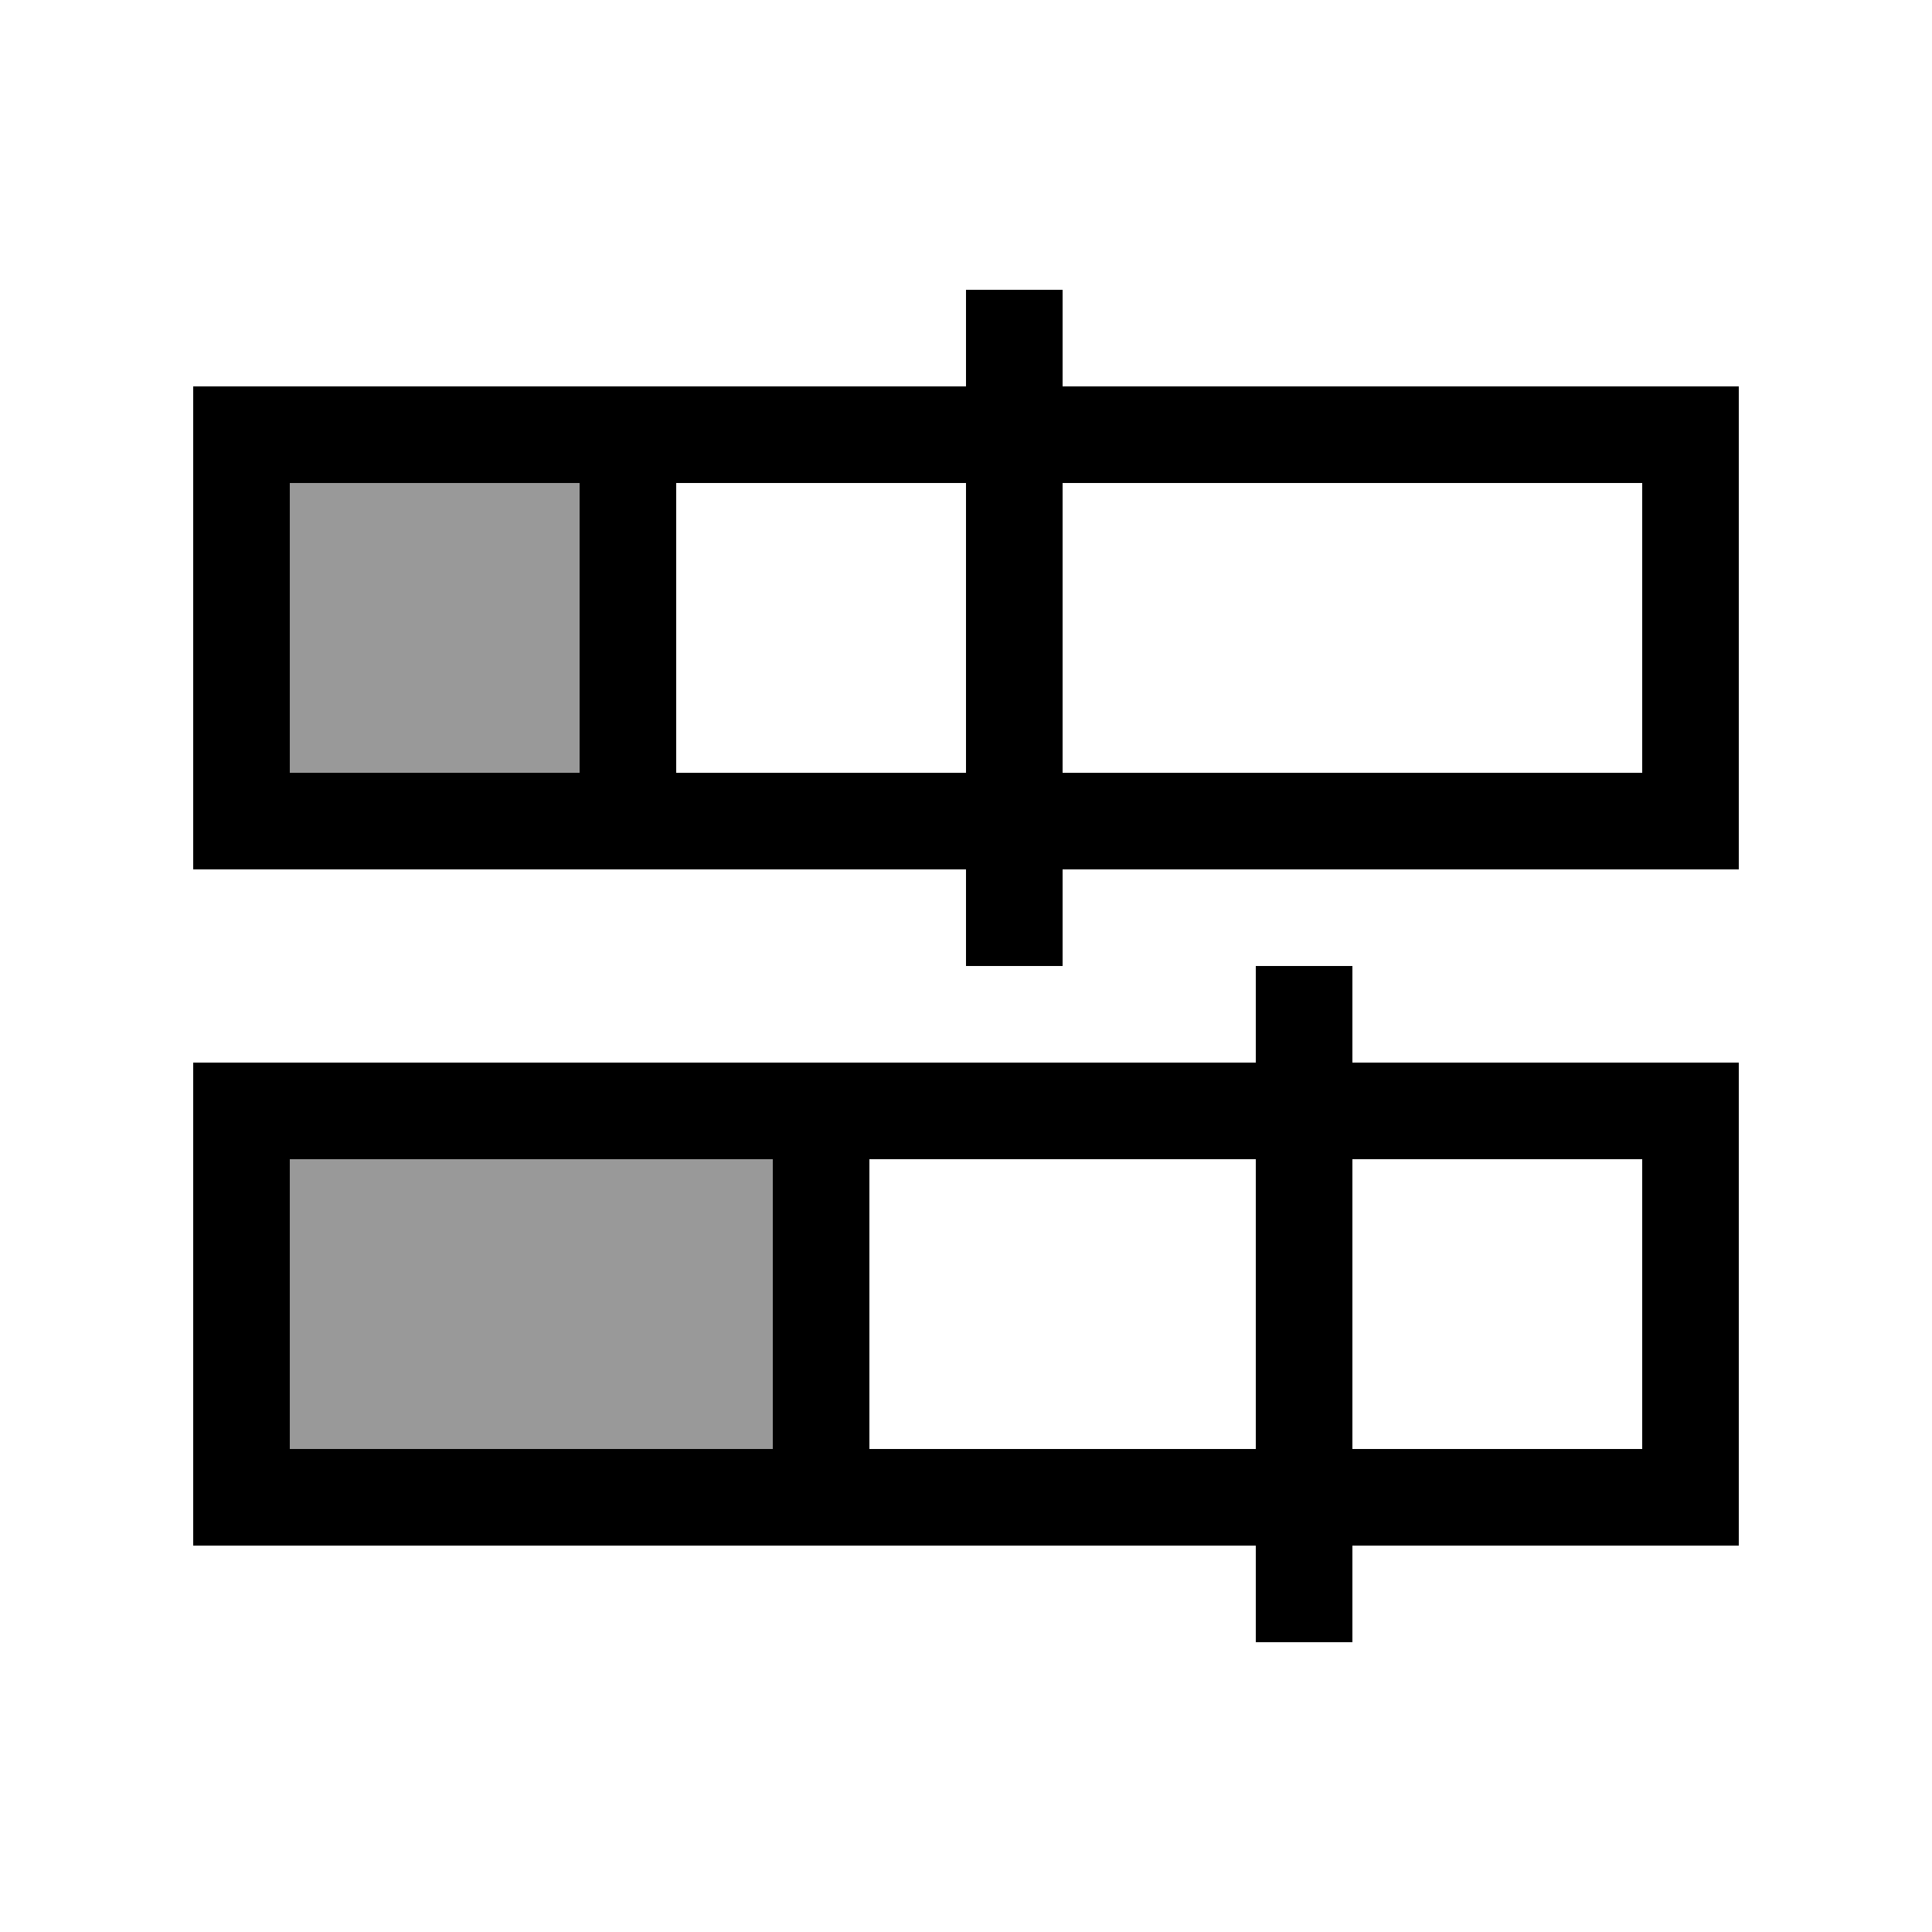
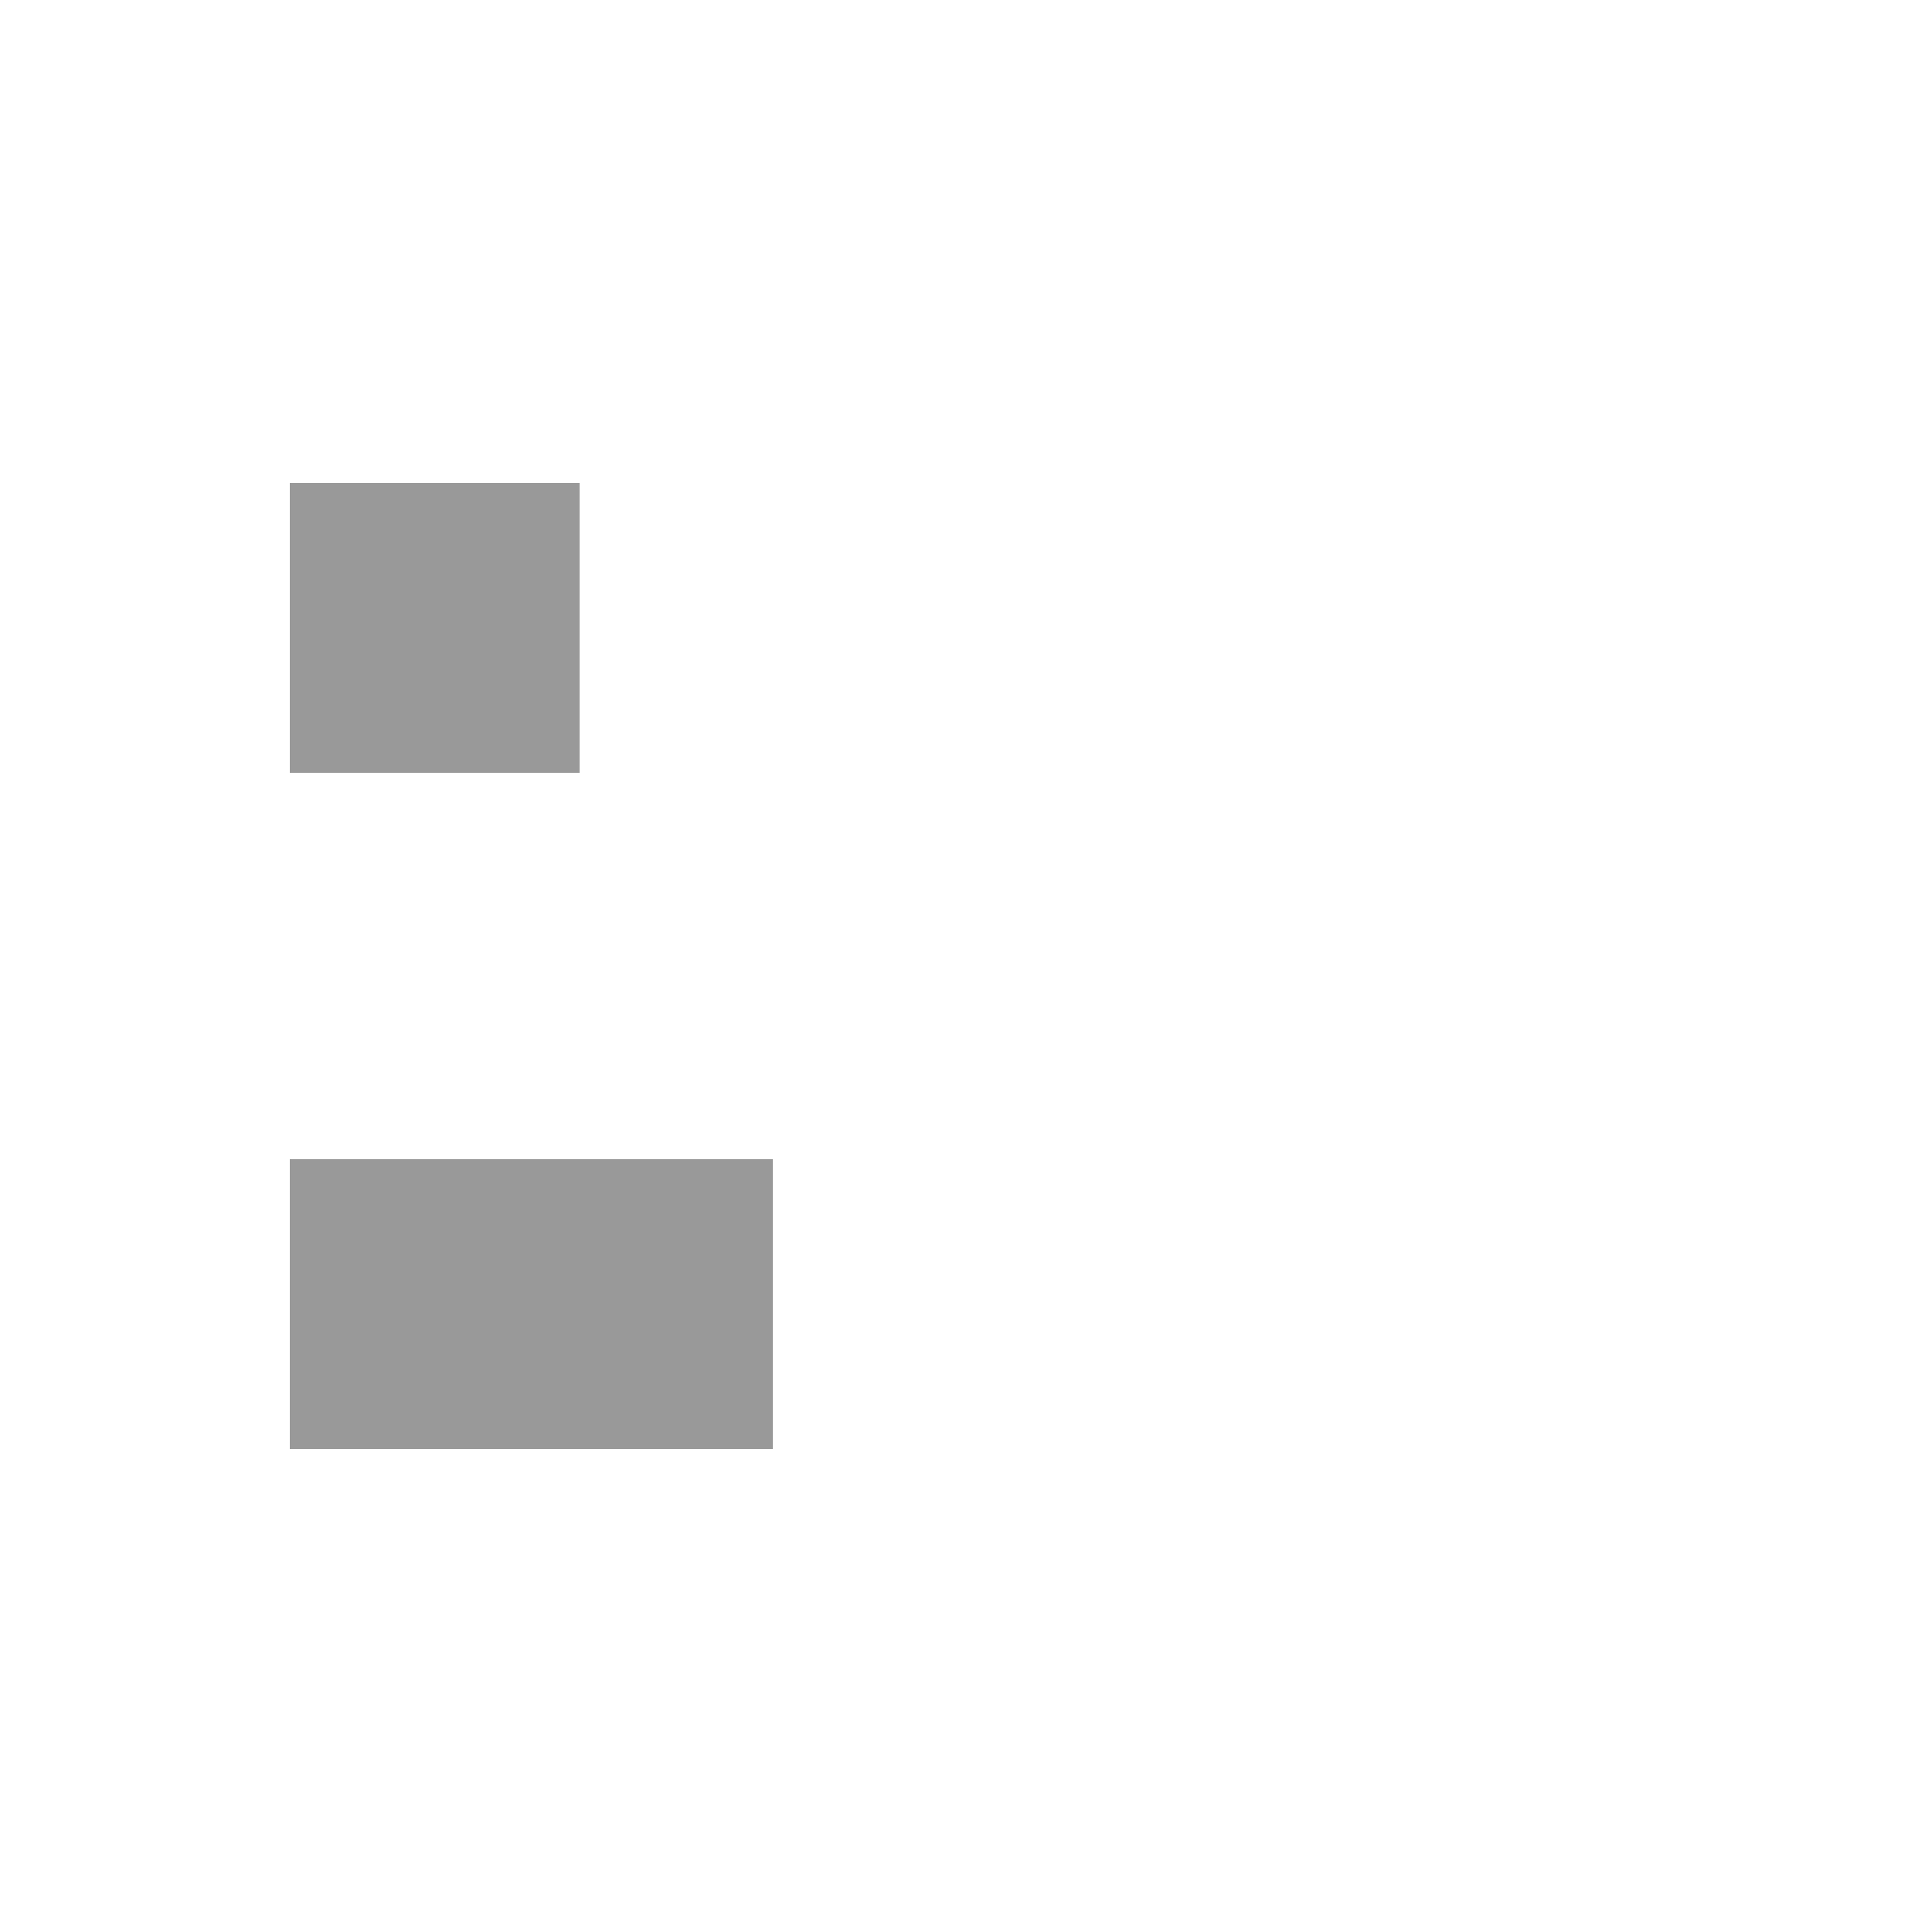
<svg xmlns="http://www.w3.org/2000/svg" viewBox="0 0 640 640">
  <path opacity=".4" fill="currentColor" d="M96 160L96 256L192 256L192 160L96 160zM96 384L96 480L256 480L256 384L96 384z" />
-   <path fill="currentColor" d="M352 96L352 128L576 128L576 288L352 288L352 320L320 320L320 288L64 288L64 128L320 128L320 96L352 96zM224 160L224 256L320 256L320 160L224 160zM352 160L352 256L544 256L544 160L352 160zM192 160L96 160L96 256L192 256L192 160zM448 320L448 352L576 352L576 512L448 512L448 544L416 544L416 512L64 512L64 352L416 352L416 320L448 320zM288 480L416 480L416 384L288 384L288 480zM448 384L448 480L544 480L544 384L448 384zM256 384L96 384L96 480L256 480L256 384z" />
</svg>